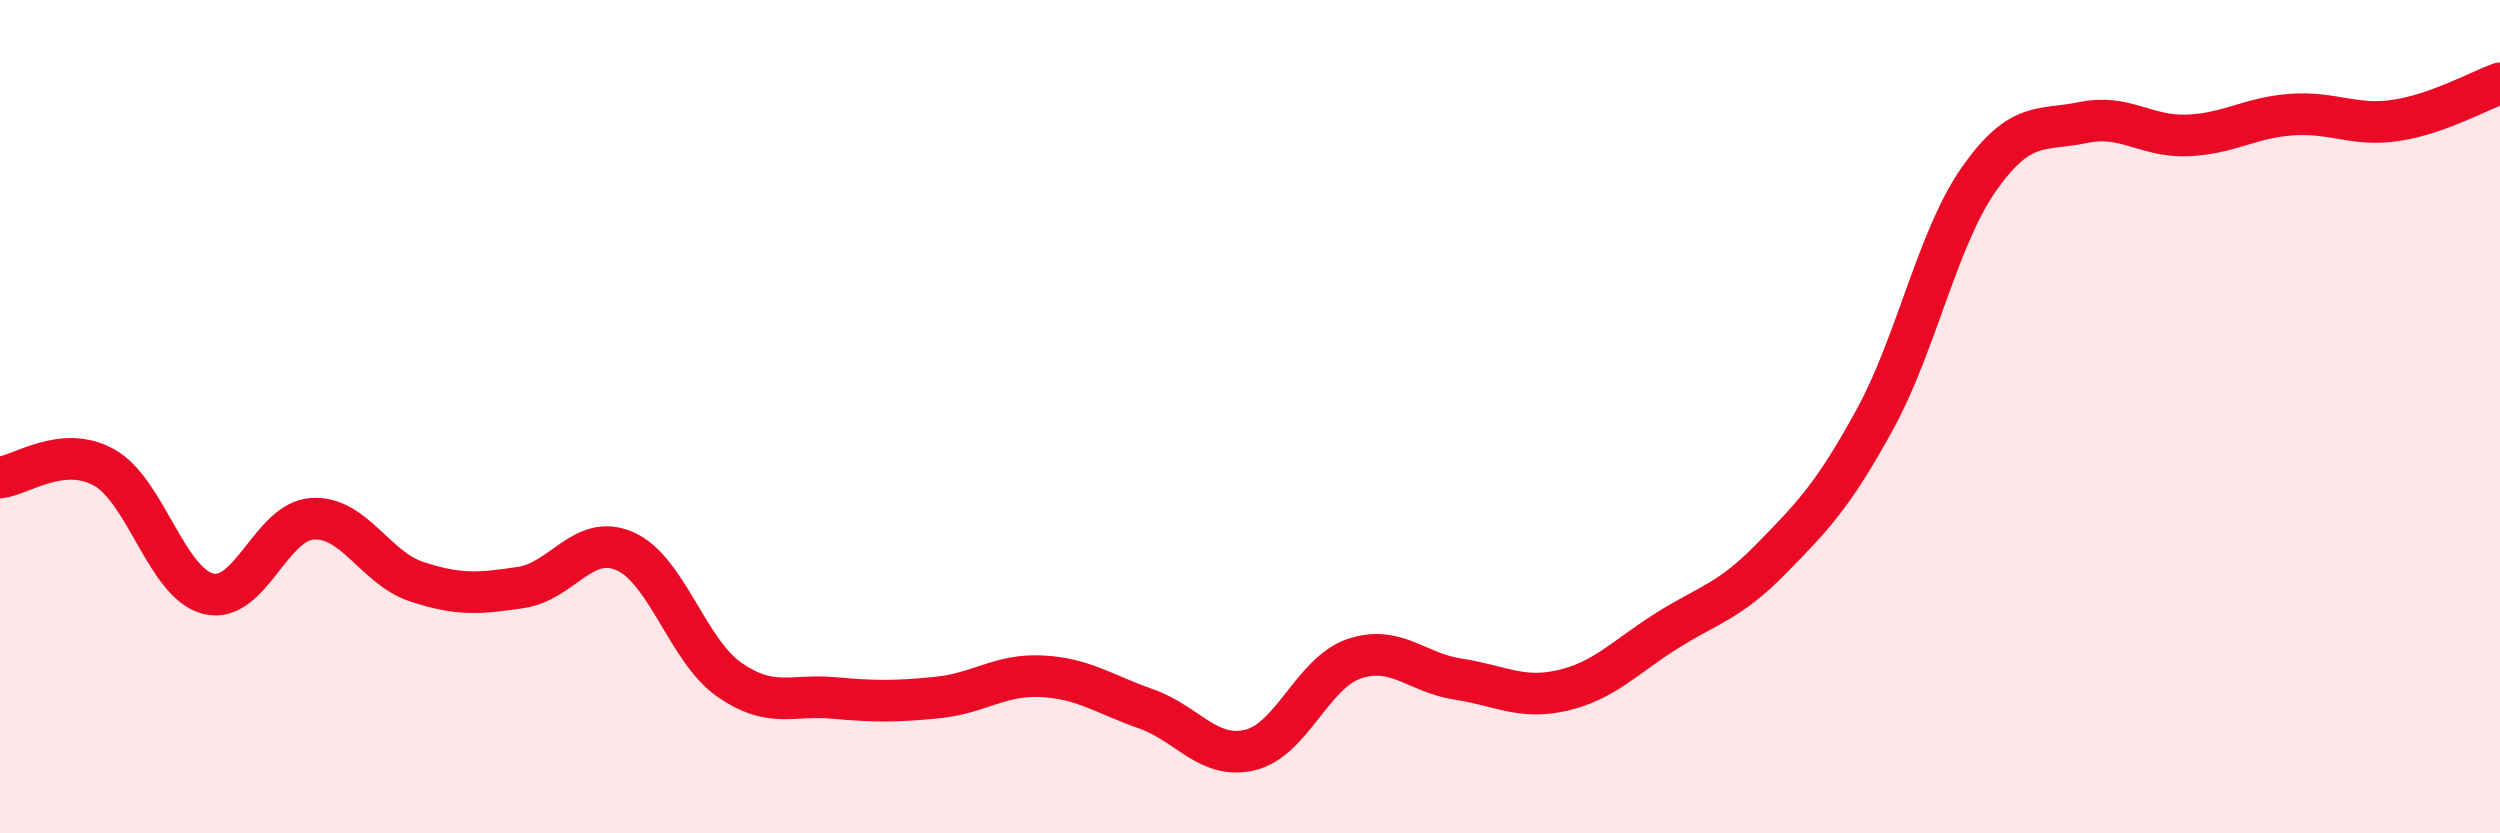
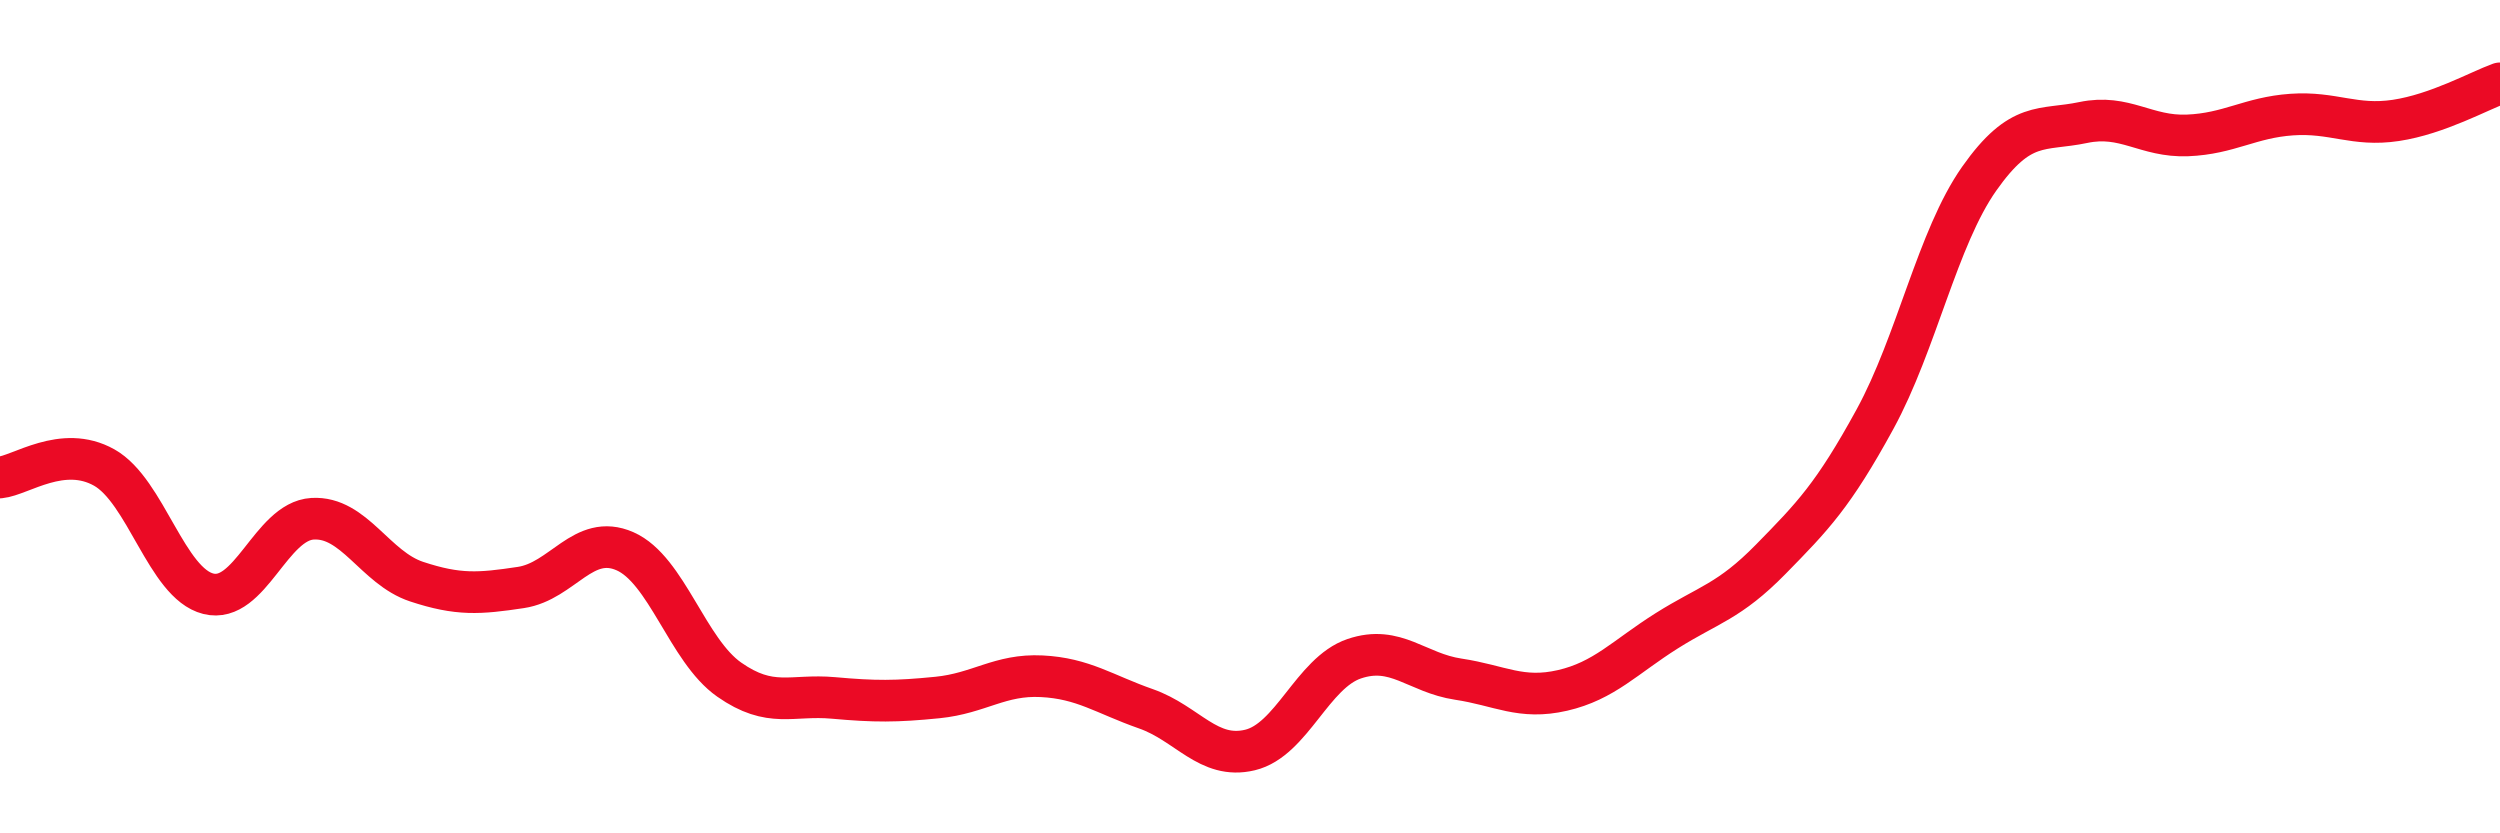
<svg xmlns="http://www.w3.org/2000/svg" width="60" height="20" viewBox="0 0 60 20">
-   <path d="M 0,11.46 C 0.5,11.41 1.5,10.66 2.5,11.22 C 3.5,11.78 4,14 5,14.25 C 6,14.5 6.5,12.51 7.5,12.45 C 8.5,12.39 9,13.63 10,13.96 C 11,14.29 11.5,14.25 12.5,14.1 C 13.5,13.95 14,12.79 15,13.23 C 16,13.67 16.5,15.61 17.5,16.31 C 18.5,17.01 19,16.66 20,16.75 C 21,16.84 21.5,16.84 22.5,16.74 C 23.5,16.64 24,16.18 25,16.23 C 26,16.28 26.5,16.66 27.5,17.01 C 28.5,17.36 29,18.24 30,18 C 31,17.76 31.5,16.15 32.5,15.81 C 33.5,15.47 34,16.15 35,16.3 C 36,16.45 36.5,16.8 37.5,16.57 C 38.5,16.34 39,15.77 40,15.14 C 41,14.51 41.5,14.44 42.5,13.42 C 43.5,12.4 44,11.89 45,10.06 C 46,8.23 46.5,5.71 47.5,4.29 C 48.5,2.87 49,3.15 50,2.94 C 51,2.73 51.5,3.29 52.5,3.25 C 53.5,3.21 54,2.82 55,2.75 C 56,2.68 56.5,3.04 57.5,2.89 C 58.5,2.74 59.5,2.18 60,2L60 20L0 20Z" fill="#EB0A25" opacity="0.1" stroke-linecap="round" stroke-linejoin="round" />
  <path d="M 0,11.46 C 0.5,11.41 1.5,10.66 2.5,11.22 C 3.5,11.78 4,14 5,14.25 C 6,14.5 6.5,12.51 7.5,12.45 C 8.5,12.39 9,13.63 10,13.96 C 11,14.29 11.5,14.25 12.5,14.1 C 13.5,13.95 14,12.79 15,13.23 C 16,13.67 16.5,15.61 17.5,16.31 C 18.5,17.01 19,16.66 20,16.75 C 21,16.84 21.5,16.84 22.5,16.74 C 23.5,16.64 24,16.18 25,16.23 C 26,16.28 26.5,16.66 27.5,17.01 C 28.5,17.36 29,18.24 30,18 C 31,17.76 31.5,16.15 32.5,15.81 C 33.5,15.47 34,16.15 35,16.3 C 36,16.45 36.5,16.8 37.5,16.57 C 38.5,16.34 39,15.77 40,15.14 C 41,14.51 41.5,14.44 42.5,13.42 C 43.5,12.4 44,11.89 45,10.06 C 46,8.23 46.5,5.71 47.5,4.29 C 48.5,2.87 49,3.15 50,2.94 C 51,2.73 51.5,3.29 52.5,3.25 C 53.5,3.21 54,2.82 55,2.75 C 56,2.68 56.5,3.04 57.5,2.89 C 58.5,2.74 59.5,2.18 60,2" stroke="#EB0A25" stroke-width="1" fill="none" stroke-linecap="round" stroke-linejoin="round" />
</svg>